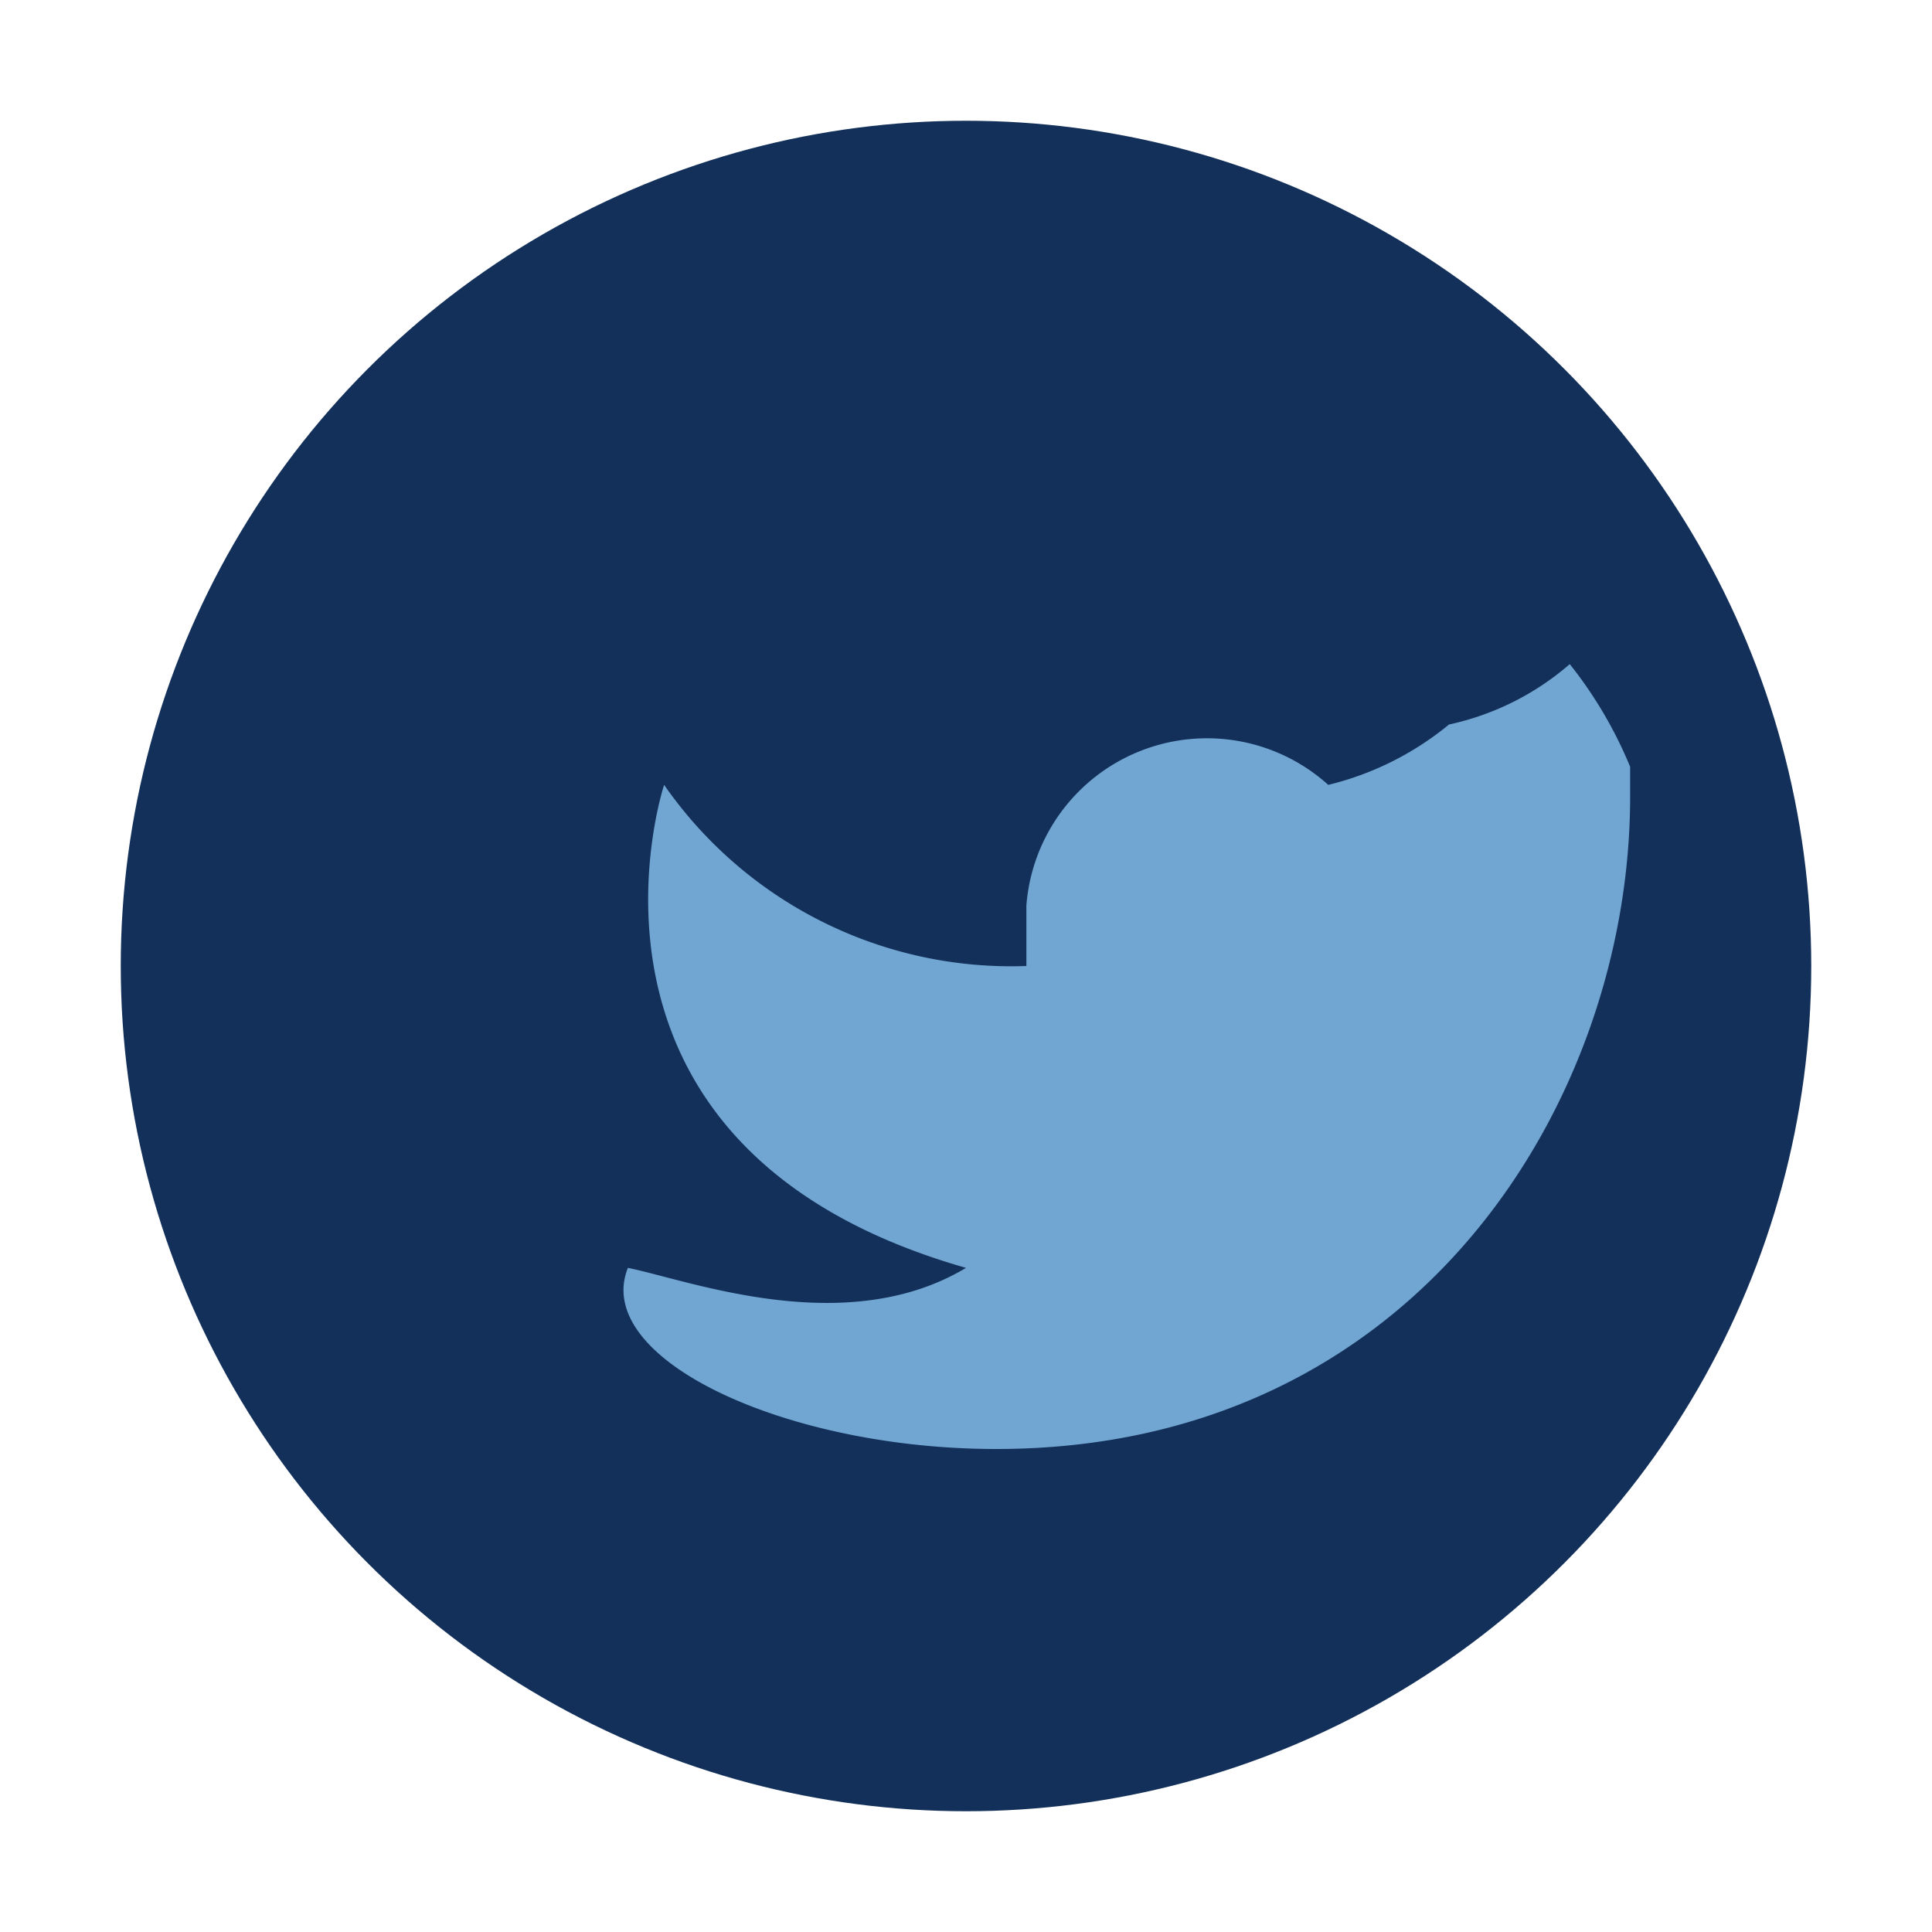
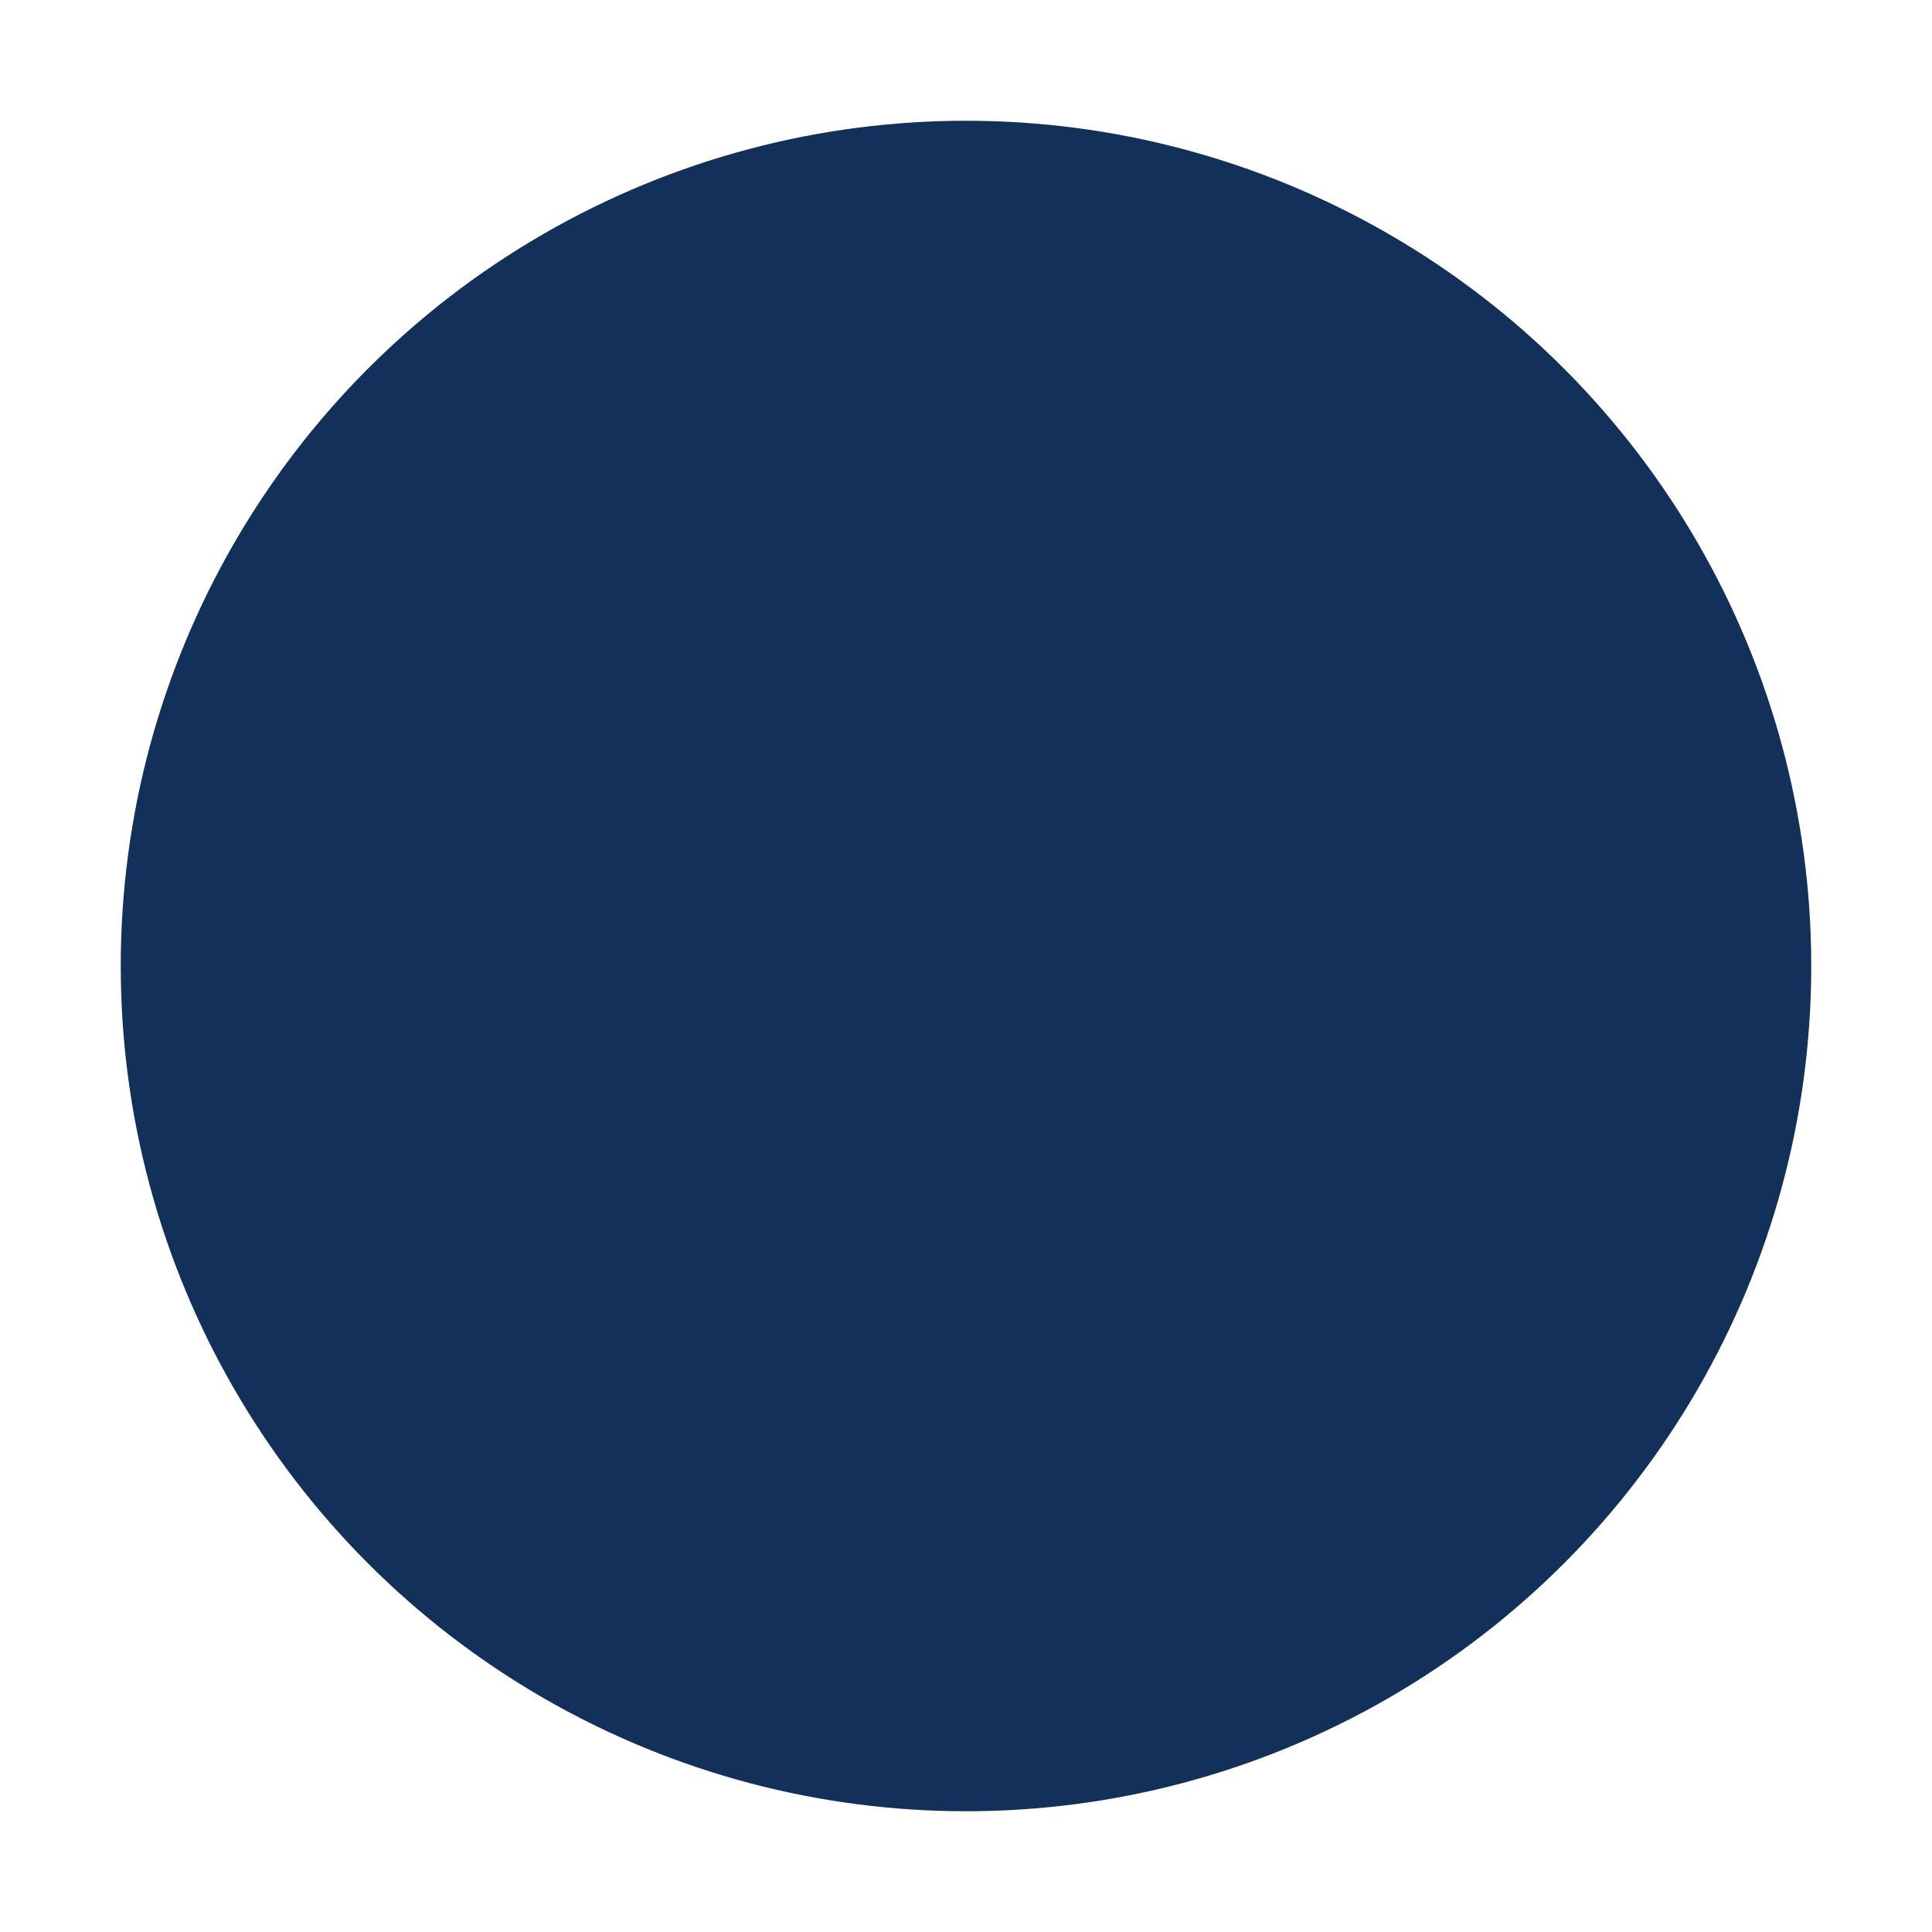
<svg xmlns="http://www.w3.org/2000/svg" width="32" height="32" viewBox="0 0 32 32">
  <circle cx="16" cy="16" r="14" fill="#13305A" />
-   <path d="M24 12a5 5 0 0 1-2 1 3 3 0 0 0-5 2v1a7 7 0 0 1-6-3s-2 6 5 8c-2 1.2-4.6.2-5.6 0C9.8 22.5 13 24 16.5 24c7 0 10.5-5.8 10.5-10.8v-.5A7 7 0 0 0 26 11a4.5 4.5 0 0 1-2 1z" fill="#71A6D2" />
</svg>